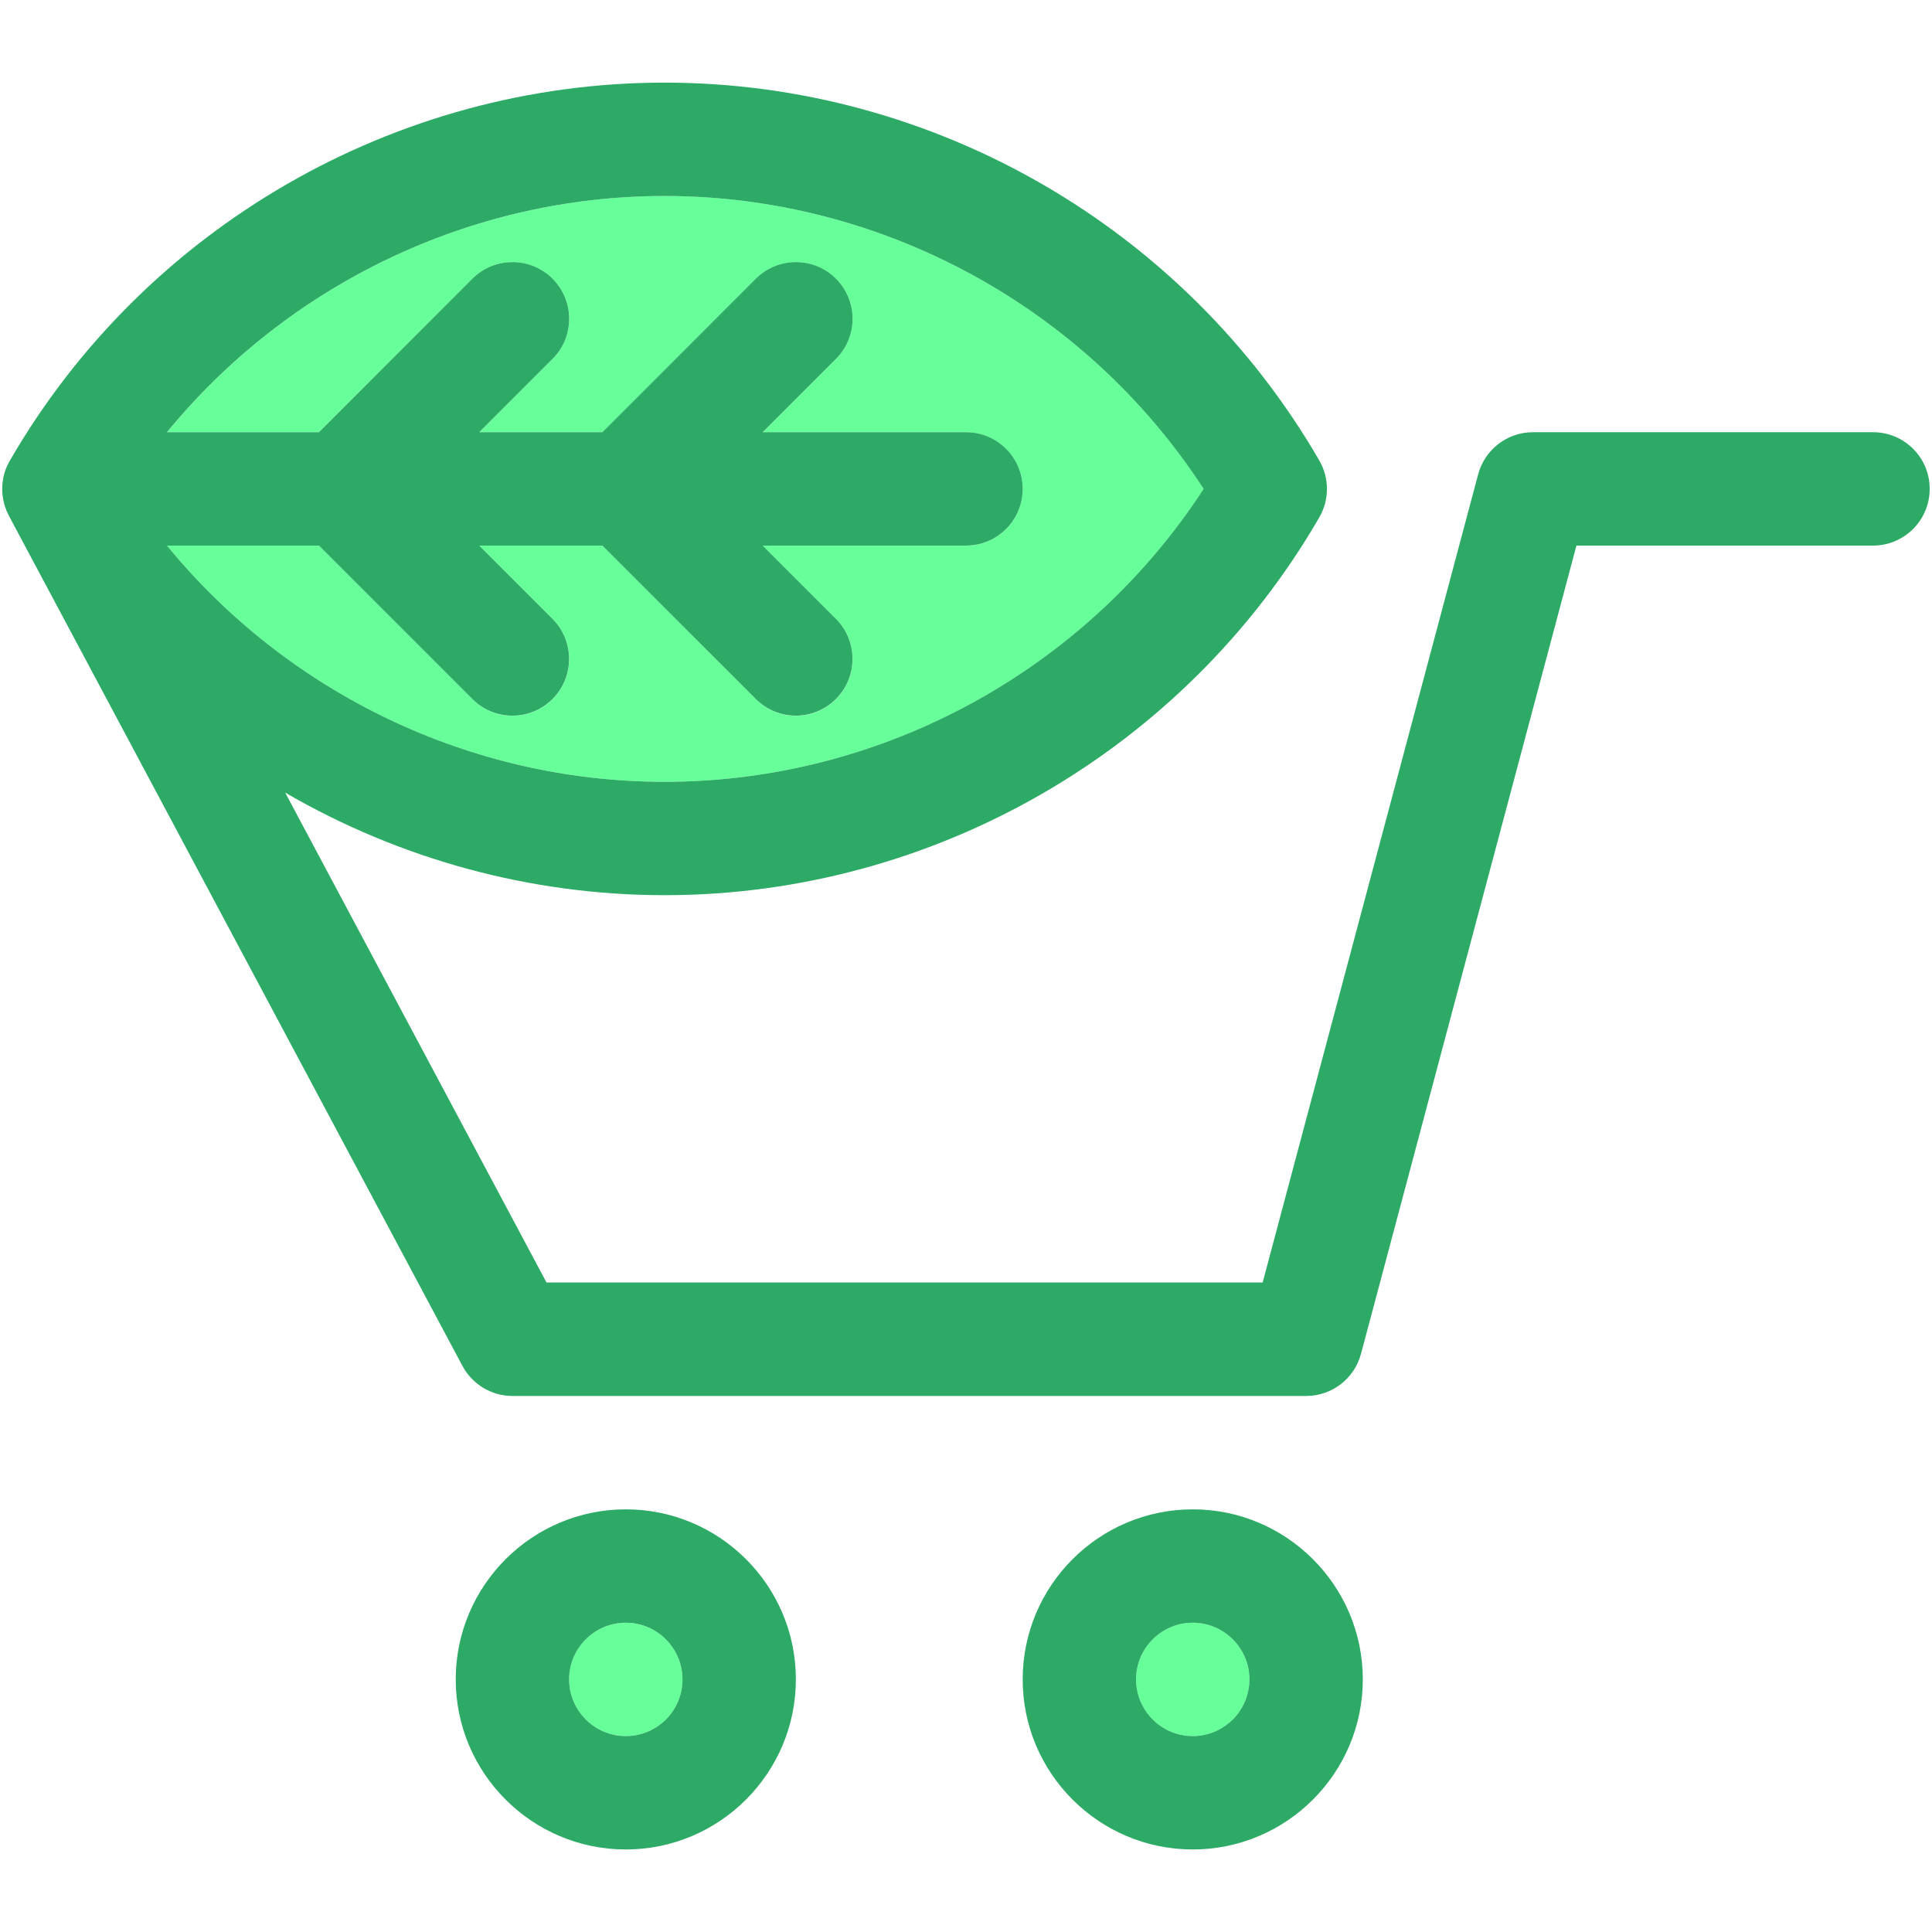
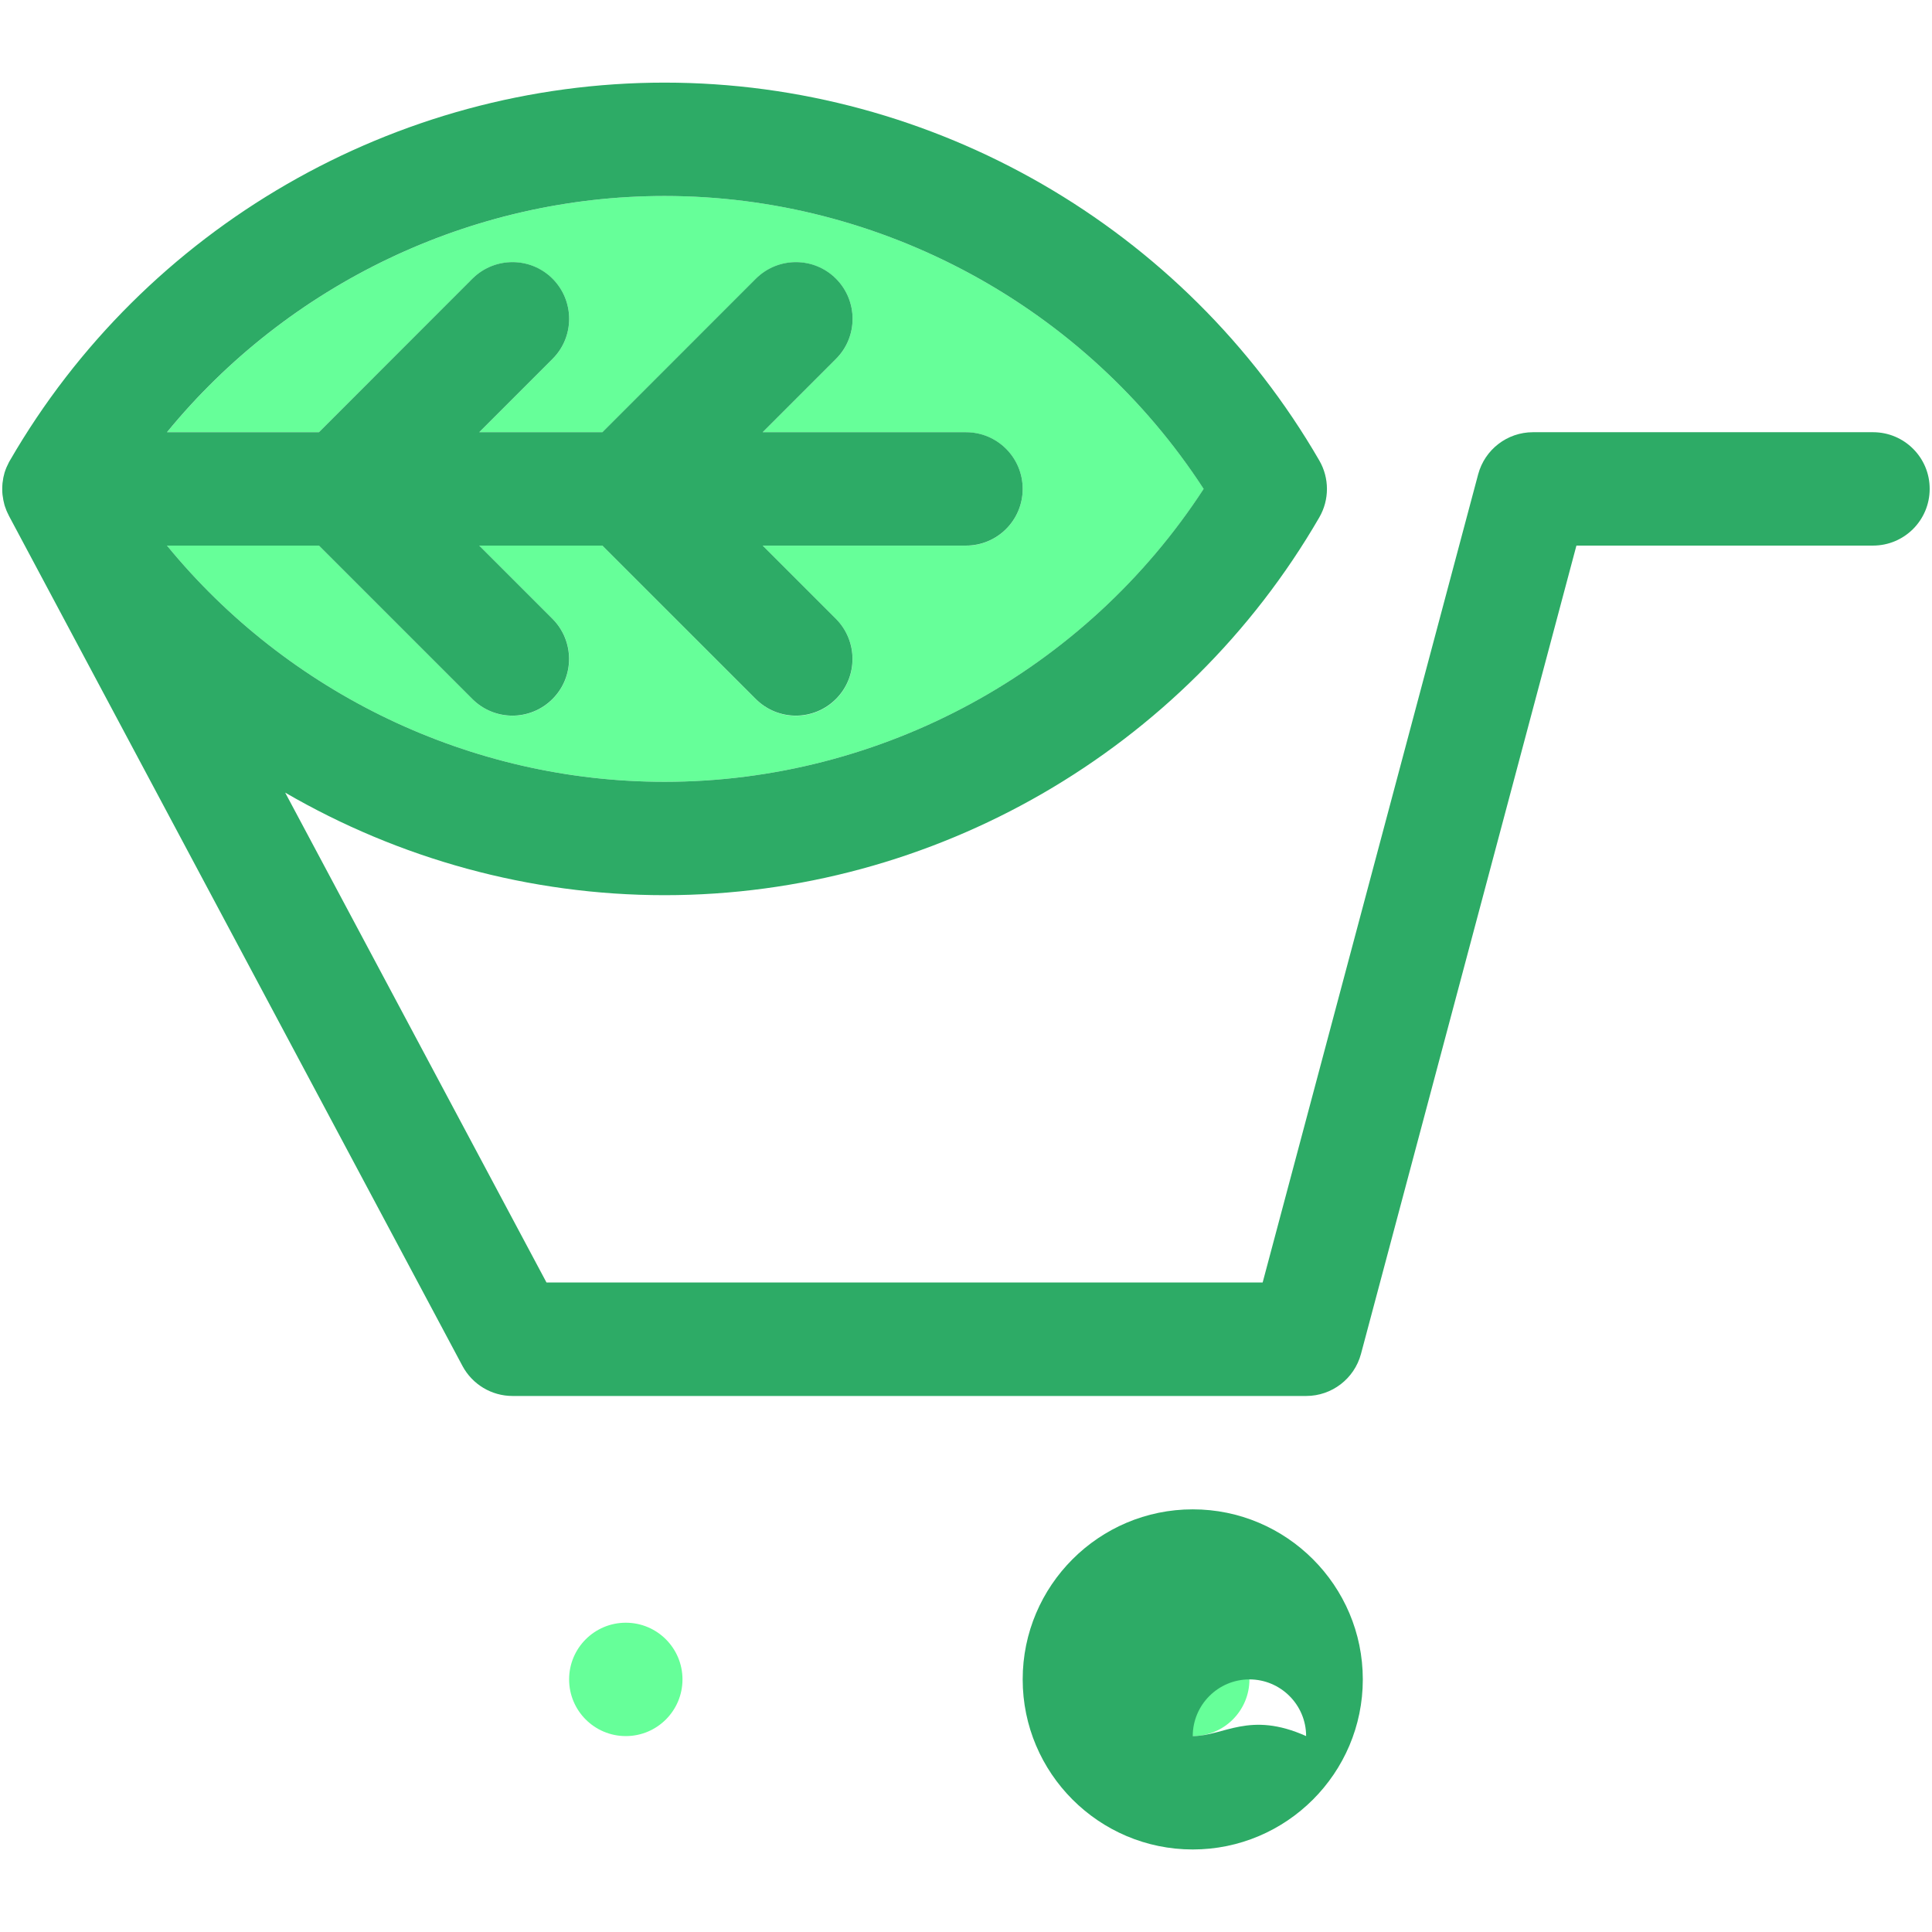
<svg xmlns="http://www.w3.org/2000/svg" version="1.1" id="Capa_1" x="0px" y="0px" viewBox="0 0 2324.4 2324.4" style="enable-background:new 0 0 2324.4 2324.4;" xml:space="preserve">
  <style type="text/css">
	.st0{fill:#66FF99;}
	.st1{fill:#2DAB66;}
</style>
  <g>
    <circle class="st0" cx="752.9" cy="2020.5" r="68.2" />
    <circle class="st0" cx="1435" cy="2020.5" r="68.2" />
    <path class="st0" d="M1448.2,588.2c-142-218.3-386.9-352.4-648.6-352.4c-233.2,0-453,106.5-598.6,284.2h182.7l184.6-184.6   c26.6-26.6,69.8-26.6,96.5,0c26.6,26.6,26.6,69.8,0,96.5l-88.2,88.2h148.1l184.6-184.7c26.6-26.6,69.8-26.6,96.5,0   c26.6,26.6,26.6,69.8,0,96.5l-88.2,88.2h244.6c37.7,0,68.2,30.5,68.2,68.2s-30.5,68.2-68.2,68.2H917.6l88.2,88.2   c26.6,26.6,26.6,69.8,0,96.5c-13.3,13.3-30.8,20-48.2,20s-34.9-6.7-48.2-20L724.7,656.4H576.6l88.2,88.2   c26.6,26.6,26.6,69.8,0,96.5c-13.3,13.3-30.8,20-48.2,20s-34.9-6.7-48.2-20L383.7,656.4H200.9c145.6,177.7,365.4,284.2,598.6,284.2   C1061.2,940.6,1306.2,806.5,1448.2,588.2z" />
    <path class="st1" d="M2253.5,520h-409.2c-30.9,0-57.9,20.8-65.9,50.6L1519.1,1543H657.5L343.1,953.6   C479.8,1033,636.9,1077,799.6,1077c323.6,0,625.4-174.2,787.7-454.6c12.2-21.1,12.2-47.2,0-68.3C1425,273.6,1123.2,99.4,799.5,99.4   S174.1,273.6,11.9,554.1c-0.1,0.2-0.2,0.4-0.3,0.5c-0.3,0.5-0.6,0.9-0.8,1.4c-0.4,0.7-0.7,1.4-1,2.1c-0.6,1.3-1.3,2.6-1.9,4   c-0.2,0.4-0.3,0.8-0.5,1.2c-0.6,1.6-1.3,3.3-1.8,5c-0.1,0.2-0.1,0.4-0.2,0.6c-0.1,0.3-0.1,0.6-0.2,0.9c-0.2,0.7-0.4,1.3-0.5,2   c-0.2,1-0.5,1.9-0.7,2.9c-0.2,1.1-0.3,2.2-0.5,3.4c-0.1,0.7-0.2,1.3-0.3,2c0,0.4-0.1,0.8-0.2,1.2c0,0.1,0,0.1,0,0.2   c-0.2,2.2-0.3,4.5-0.3,6.7l0,0v0.1c0,0.2,0,0.4,0,0.7c0,2,0.1,4,0.3,6c0,0.5,0.1,0.9,0.2,1.4c0.1,0.6,0.2,1.2,0.3,1.8   c0.2,1.1,0.3,2.3,0.5,3.4c0.2,1,0.5,2,0.7,3c0.1,0.6,0.3,1.2,0.4,1.7c0.1,0.5,0.3,1.1,0.4,1.6c0.4,1.4,1,2.8,1.5,4.2   c0.3,0.7,0.5,1.4,0.7,2c0,0.1,0,0.1,0.1,0.2c0.7,1.8,1.6,3.4,2.4,5.1c0.1,0.3,0.3,0.6,0.4,0.9l0.1,0.2c0.1,0.1,0.1,0.2,0.2,0.4   l545.5,1022.5c11.9,22.2,35,36.1,60.2,36.1h954.9c30.9,0,57.9-20.8,65.9-50.6l259.2-972.5h356.8c37.7,0,68.2-30.5,68.2-68.2   C2321.7,550.5,2291.1,520,2253.5,520z M200.9,656.4h182.8L568.3,841c13.3,13.3,30.8,20,48.2,20s34.9-6.7,48.2-20   c26.6-26.6,26.6-69.8,0-96.5l-88.1-88.1h148.1L909.3,841c13.3,13.3,30.8,20,48.2,20s34.9-6.7,48.2-20c26.6-26.6,26.6-69.8,0-96.5   l-88.1-88.1h244.6c37.7,0,68.2-30.5,68.2-68.2s-30.5-68.2-68.2-68.2H917.6l88.2-88.2c26.6-26.6,26.6-69.8,0-96.5   c-26.6-26.6-69.8-26.6-96.5,0L724.7,520H576.6l88.2-88.2c26.6-26.6,26.6-69.8,0-96.5c-26.6-26.6-69.8-26.6-96.5,0L383.7,520H200.9   c145.6-177.7,365.4-284.2,598.6-284.2c261.7,0,506.7,134,648.6,352.4c-142,218.3-386.9,352.4-648.6,352.4   C566.3,940.6,346.5,834.1,200.9,656.4z" />
-     <path class="st1" d="M752.9,1815.9c-112.8,0-204.6,91.8-204.6,204.6c0,112.8,91.8,204.6,204.6,204.6s204.6-91.8,204.6-204.6   C957.6,1907.7,865.8,1815.9,752.9,1815.9z M752.9,2088.7c-37.6,0-68.2-30.6-68.2-68.2c0-37.6,30.6-68.2,68.2-68.2   c37.6,0,68.2,30.6,68.2,68.2C821.2,2058.1,790.6,2088.7,752.9,2088.7z" />
-     <path class="st1" d="M1435,1815.9c-112.8,0-204.6,91.8-204.6,204.6c0,112.8,91.8,204.6,204.6,204.6s204.6-91.8,204.6-204.6   S1547.8,1815.9,1435,1815.9z M1435,2088.7c-37.6,0-68.2-30.6-68.2-68.2c0-37.6,30.6-68.2,68.2-68.2s68.2,30.6,68.2,68.2   C1503.2,2058.1,1472.6,2088.7,1435,2088.7z" />
+     <path class="st1" d="M1435,1815.9c-112.8,0-204.6,91.8-204.6,204.6c0,112.8,91.8,204.6,204.6,204.6s204.6-91.8,204.6-204.6   S1547.8,1815.9,1435,1815.9z M1435,2088.7c0-37.6,30.6-68.2,68.2-68.2s68.2,30.6,68.2,68.2   C1503.2,2058.1,1472.6,2088.7,1435,2088.7z" />
  </g>
</svg>